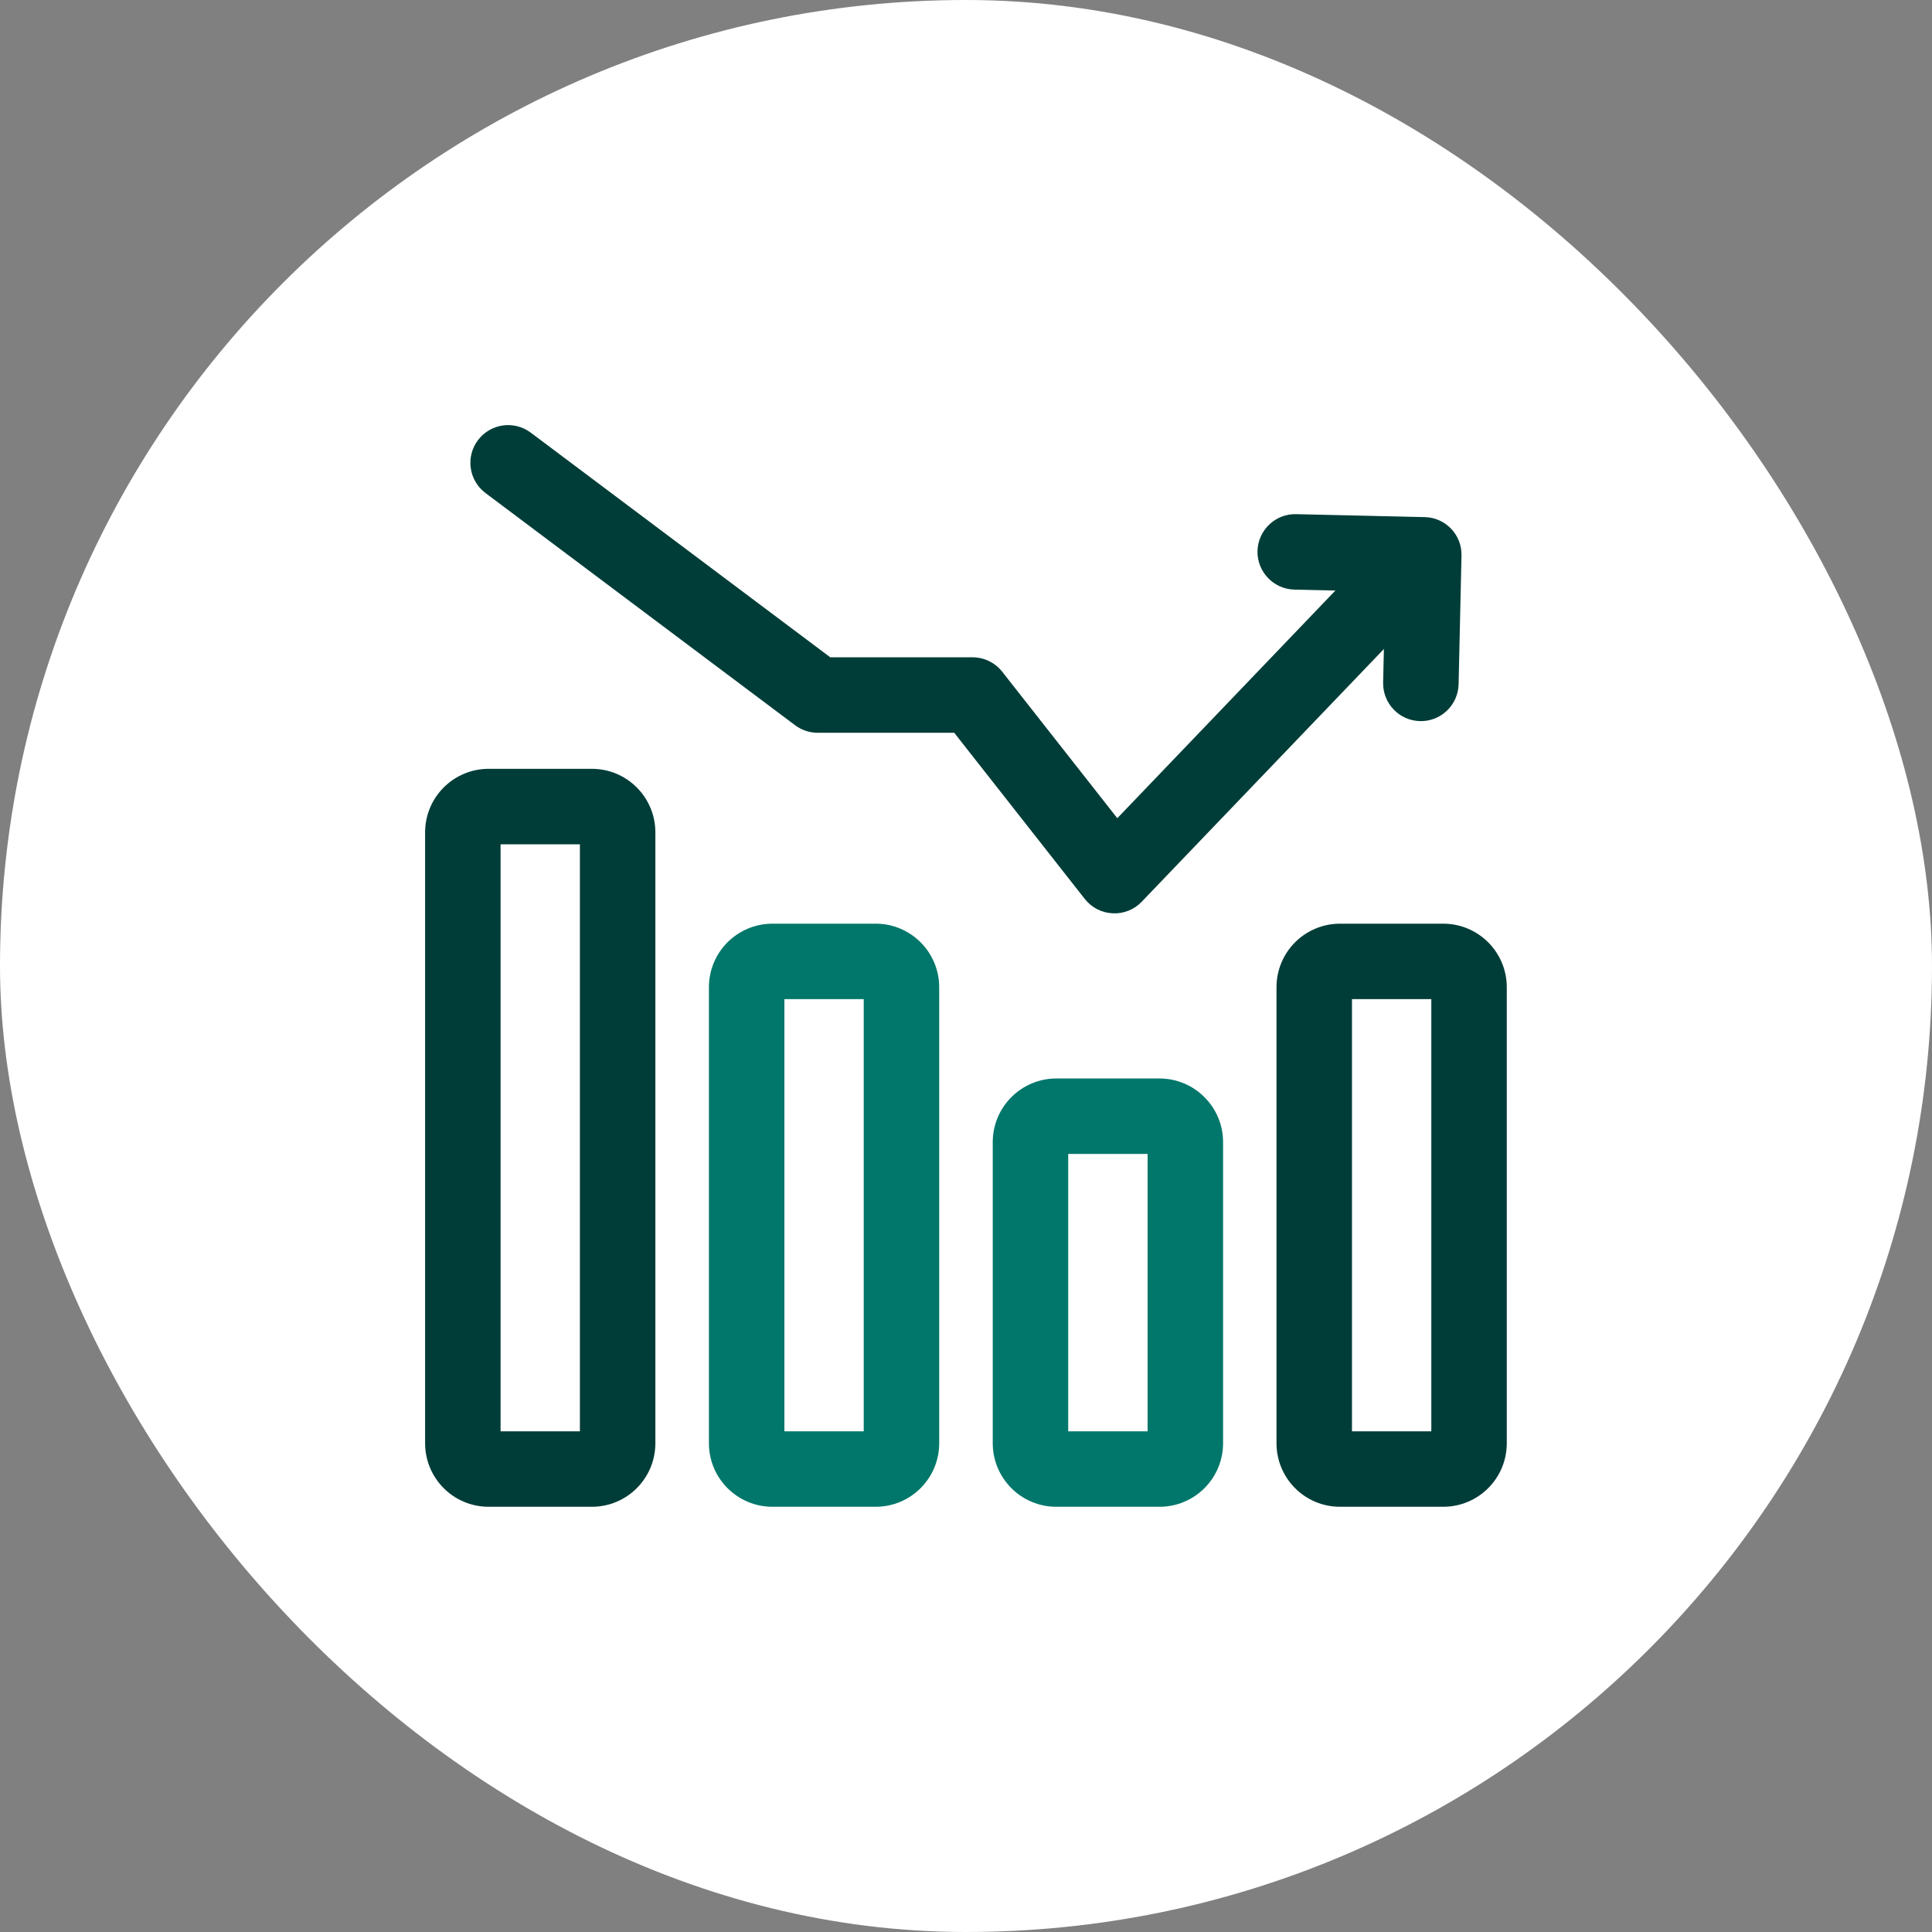
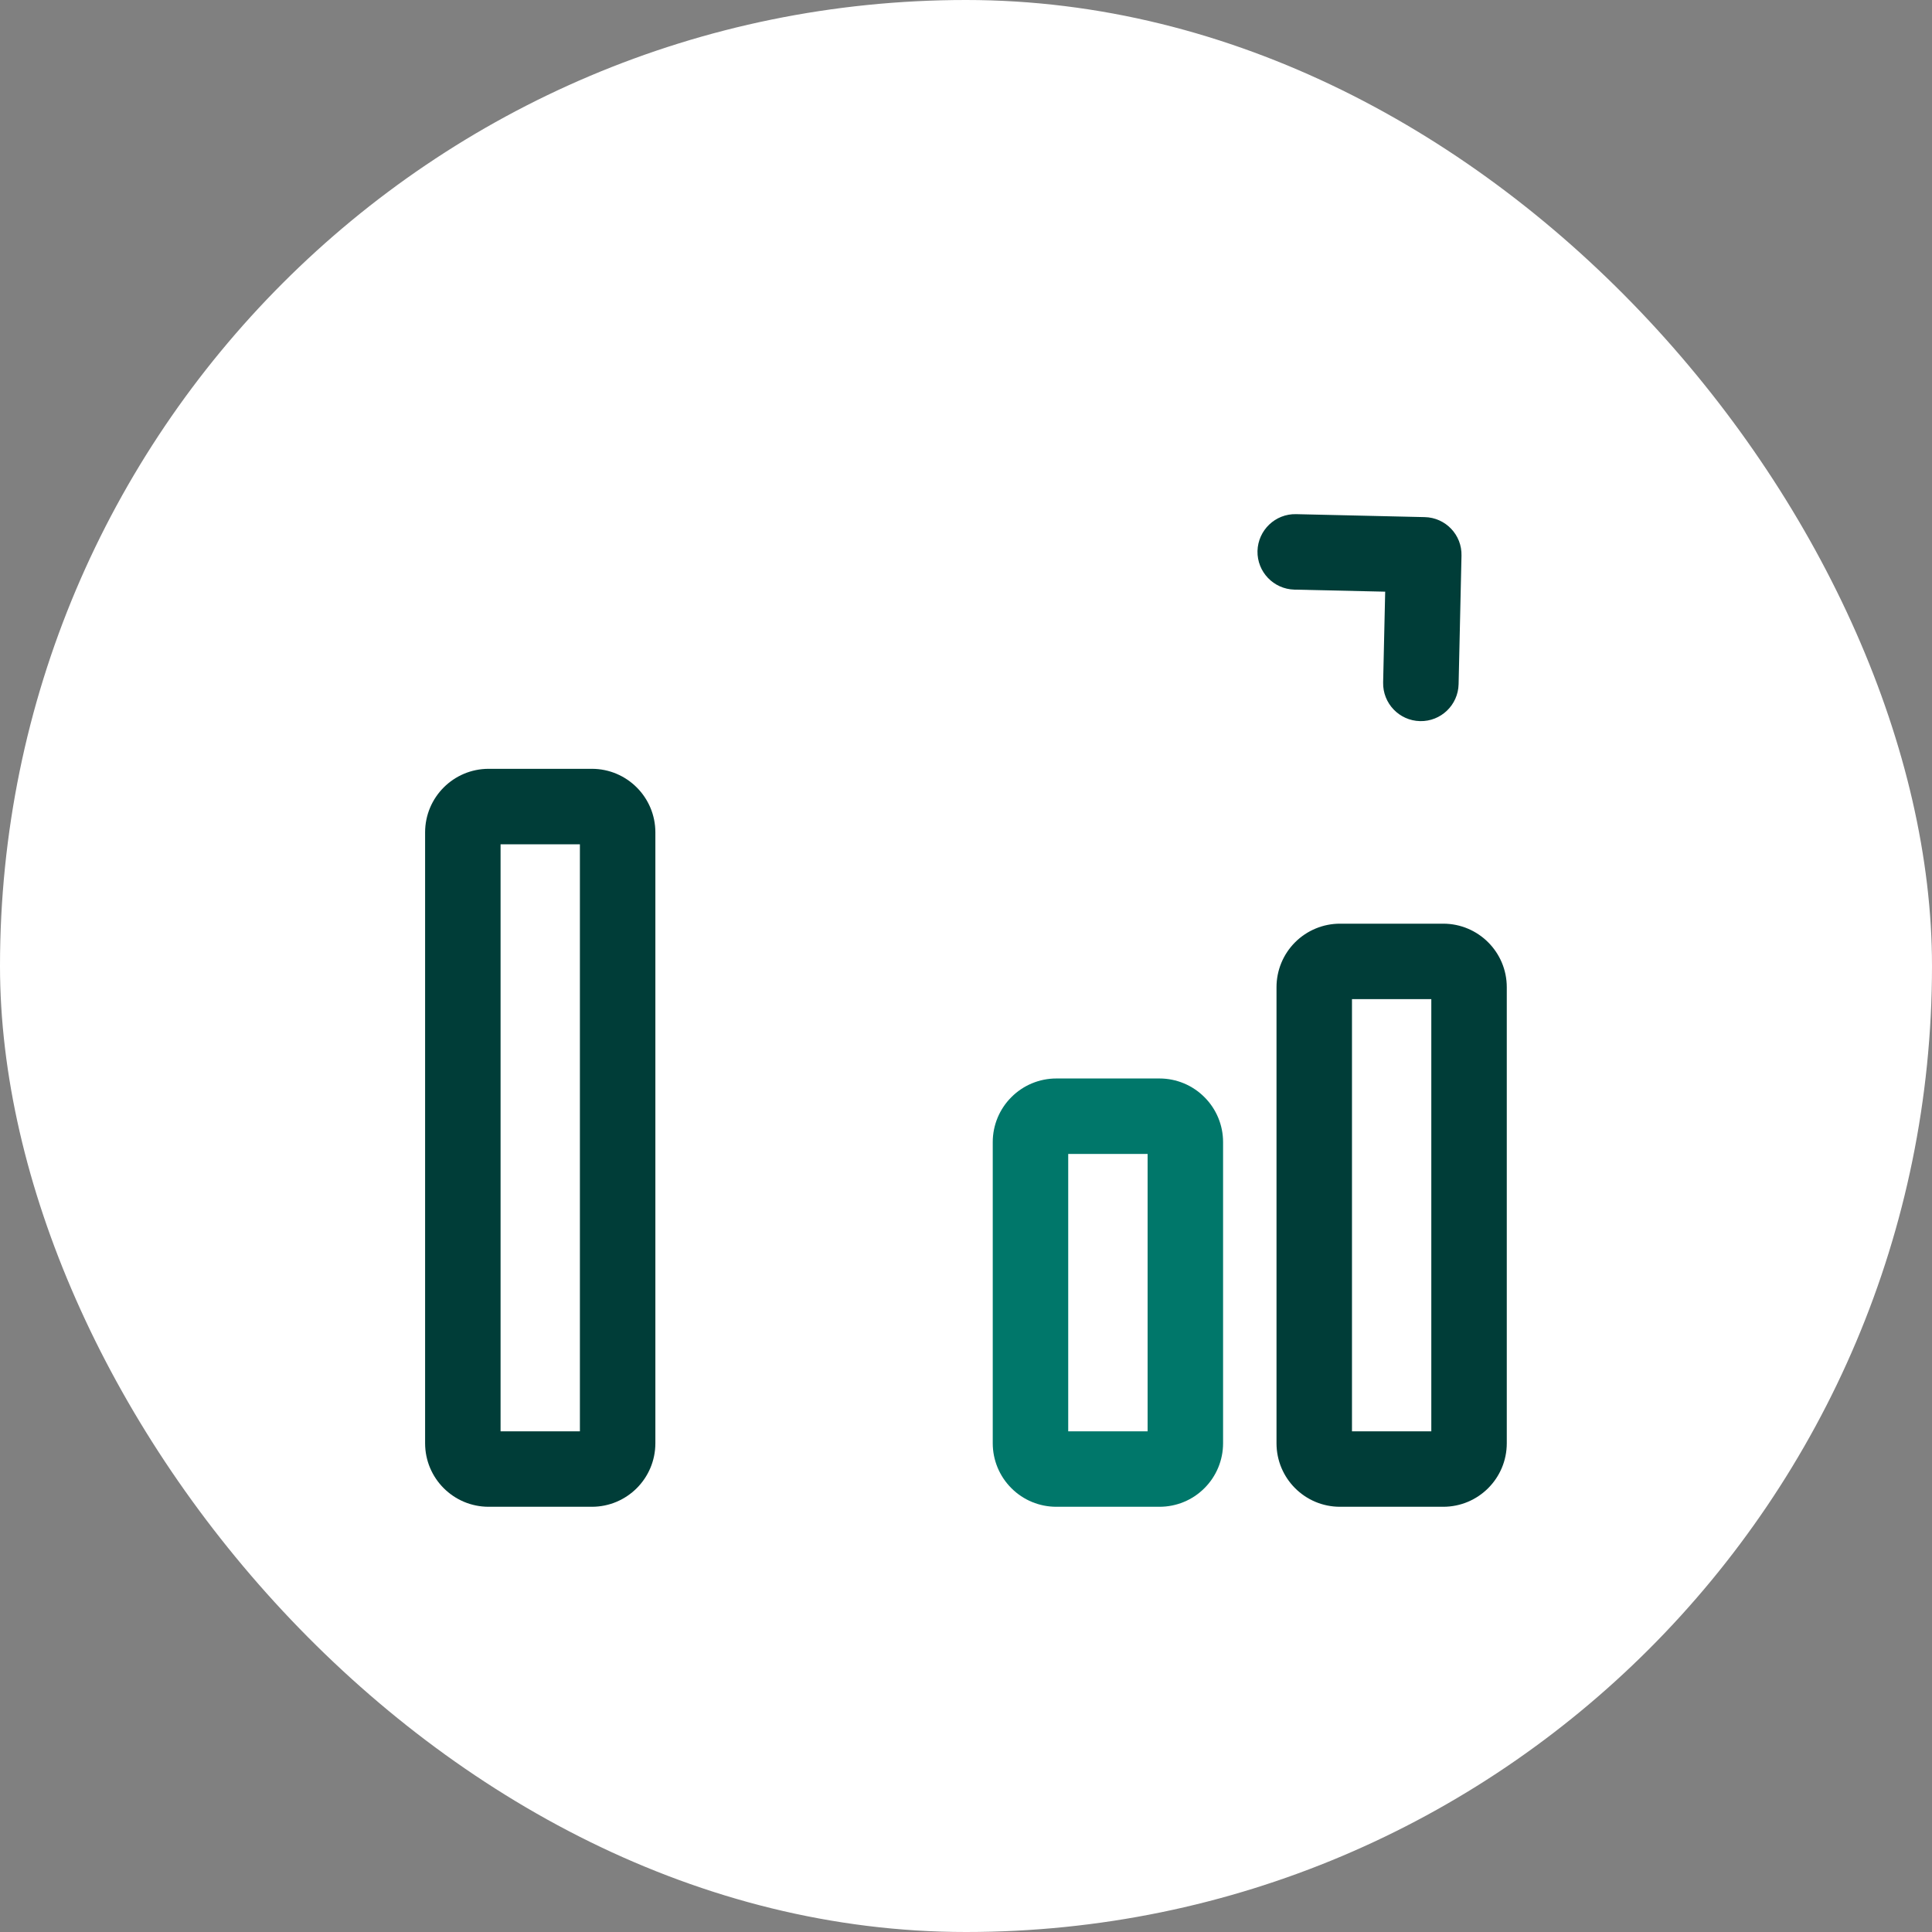
<svg xmlns="http://www.w3.org/2000/svg" width="32" height="32" viewBox="0 0 32 32" fill="none">
  <rect x="0" y="0" width="32" height="32" fill="#808080" stroke="none" />
  <rect width="32" height="32" rx="16" fill="white" />
  <path fill-rule="evenodd" clip-rule="evenodd" d="M24.159 11.333C24.151 11.678 23.865 11.952 23.52 11.944C23.175 11.936 22.902 11.65 22.909 11.305L22.943 9.8L21.439 9.766C21.094 9.757 20.821 9.472 20.828 9.127C20.837 8.782 21.122 8.508 21.467 8.516L23.597 8.565C23.942 8.572 24.216 8.858 24.207 9.203L24.159 11.333Z" fill="#003D38" />
  <path fill-rule="evenodd" clip-rule="evenodd" d="M10.855 13.787V23.904C10.855 24.486 10.384 24.957 9.803 24.957H8.094C7.512 24.957 7.041 24.486 7.041 23.904V13.787C7.041 13.206 7.512 12.734 8.094 12.734H9.803C10.384 12.734 10.855 13.206 10.855 13.787ZM8.291 13.984V23.707H9.605V13.984H8.291Z" fill="#003D38" />
  <path fill-rule="evenodd" clip-rule="evenodd" d="M20.258 18.916V23.905C20.258 24.184 20.147 24.452 19.949 24.649C19.752 24.847 19.484 24.957 19.205 24.957H17.496C17.217 24.957 16.949 24.847 16.752 24.649C16.554 24.452 16.443 24.184 16.443 23.905V18.916C16.443 18.637 16.554 18.369 16.752 18.172C16.949 17.974 17.217 17.863 17.496 17.863H19.205C19.484 17.863 19.752 17.974 19.949 18.172C20.147 18.369 20.258 18.637 20.258 18.916ZM17.693 19.113V23.707H19.008V19.113H17.693Z" fill="#00776A" />
-   <path fill-rule="evenodd" clip-rule="evenodd" d="M15.556 16.351V23.905C15.556 24.486 15.085 24.957 14.504 24.957H12.795C12.213 24.957 11.742 24.486 11.742 23.905V16.351C11.742 16.072 11.853 15.805 12.05 15.607C12.248 15.41 12.515 15.299 12.795 15.299H14.504C15.085 15.299 15.556 15.771 15.556 16.351ZM12.992 16.549V23.707H14.306V16.549H12.992Z" fill="#00776A" />
  <path fill-rule="evenodd" clip-rule="evenodd" d="M24.957 16.351V23.905C24.957 24.486 24.486 24.957 23.904 24.957H22.195C21.613 24.957 21.143 24.486 21.143 23.905V16.351C21.143 16.072 21.253 15.805 21.451 15.607C21.648 15.41 21.916 15.299 22.195 15.299H23.904C24.486 15.299 24.957 15.771 24.957 16.351ZM22.393 16.549V23.707H23.707V16.549H22.393Z" fill="#003D38" />
-   <path fill-rule="evenodd" clip-rule="evenodd" d="M8.041 8.166C7.765 7.959 7.709 7.567 7.916 7.291C8.123 7.015 8.515 6.959 8.791 7.166L13.752 10.887H16.108C16.3 10.887 16.481 10.975 16.6 11.126L18.506 13.552L22.922 8.942C23.16 8.693 23.556 8.685 23.805 8.924C24.055 9.162 24.063 9.558 23.825 9.807L18.91 14.936C18.785 15.067 18.609 15.137 18.428 15.127C18.247 15.119 18.079 15.032 17.967 14.889L15.805 12.137H13.544C13.409 12.137 13.277 12.093 13.169 12.012L8.041 8.166Z" fill="#003D38" />
</svg>